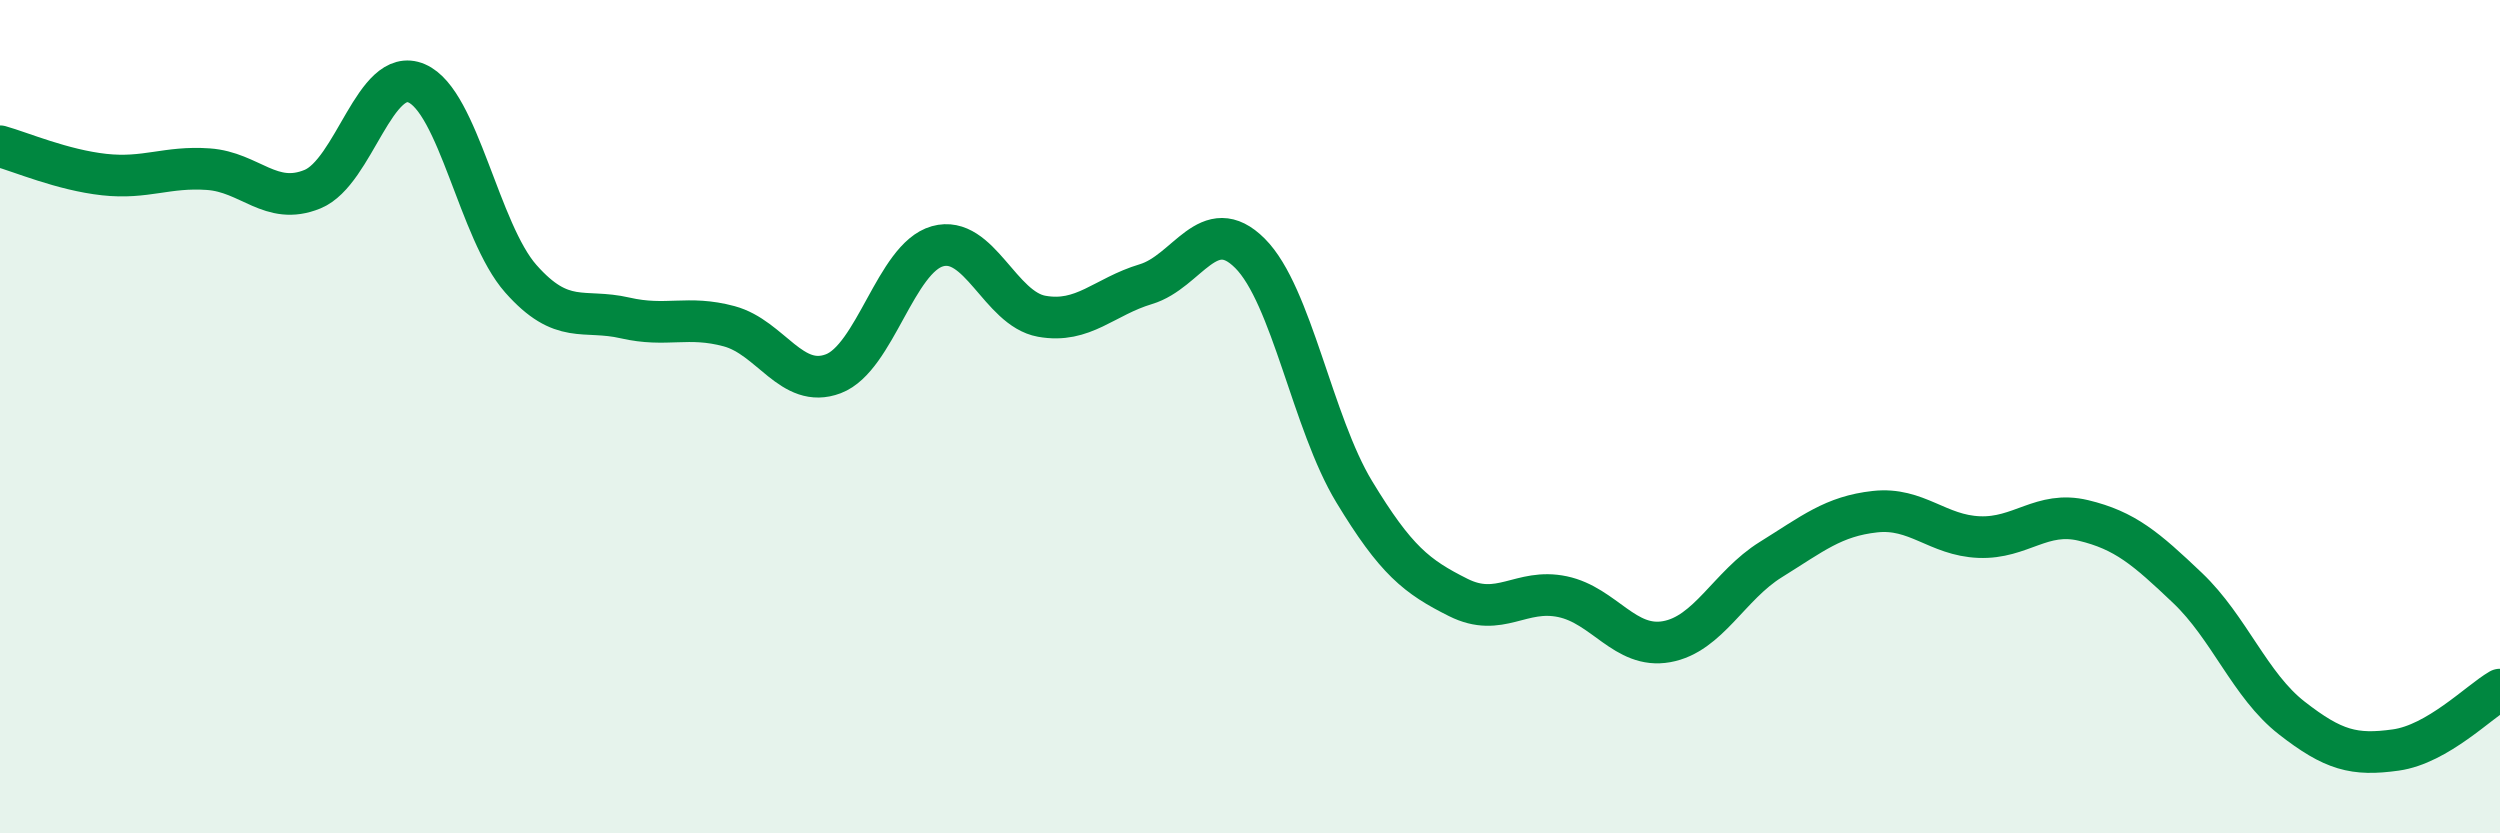
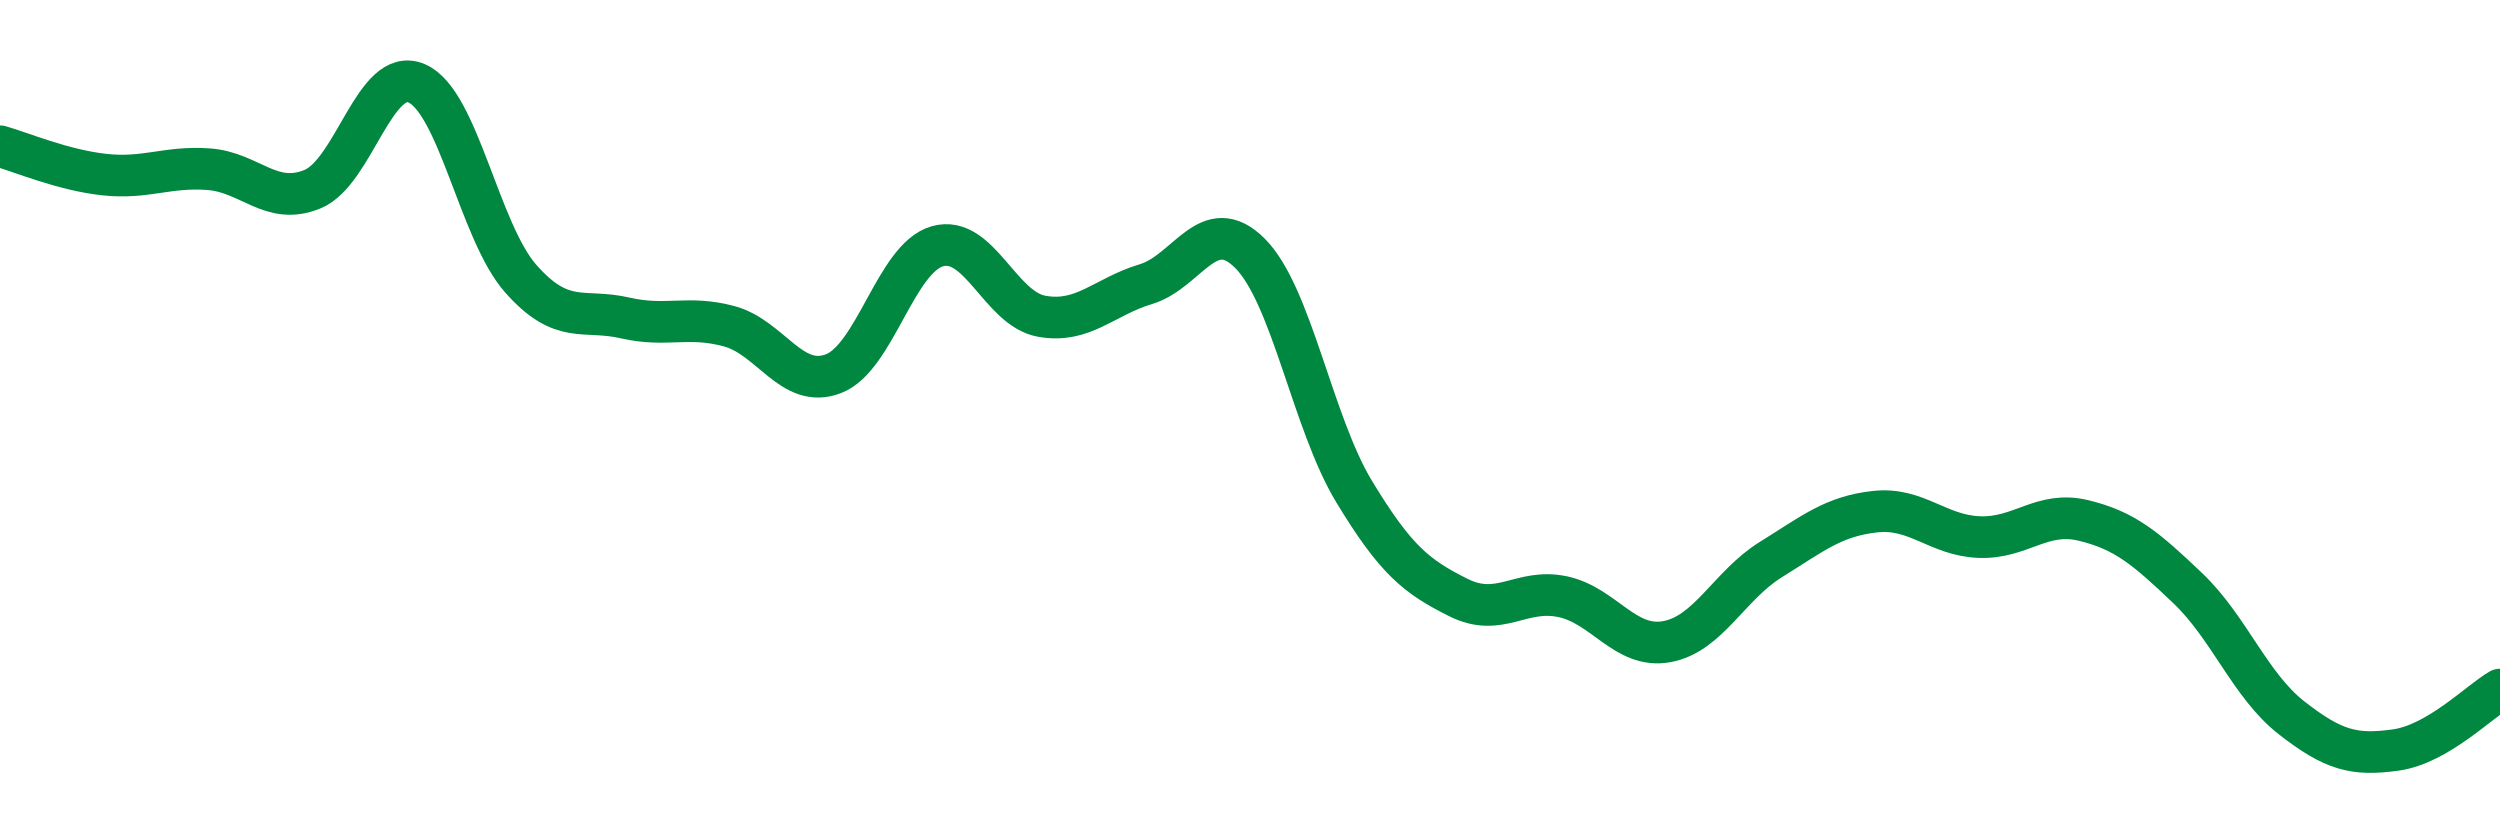
<svg xmlns="http://www.w3.org/2000/svg" width="60" height="20" viewBox="0 0 60 20">
-   <path d="M 0,3.51 C 0.5,3.65 1.5,4.08 2.5,4.19 C 3.5,4.3 4,3.99 5,4.06 C 6,4.13 6.5,4.95 7.5,4.54 C 8.5,4.13 9,1.57 10,2 C 11,2.43 11.5,5.56 12.5,6.69 C 13.5,7.82 14,7.4 15,7.63 C 16,7.86 16.5,7.56 17.5,7.83 C 18.5,8.1 19,9.35 20,8.97 C 21,8.59 21.5,6.19 22.5,5.91 C 23.5,5.63 24,7.41 25,7.59 C 26,7.77 26.5,7.12 27.5,6.82 C 28.5,6.52 29,5.08 30,6.08 C 31,7.08 31.5,10.15 32.5,11.8 C 33.5,13.45 34,13.84 35,14.34 C 36,14.84 36.5,14.11 37.5,14.32 C 38.5,14.53 39,15.58 40,15.4 C 41,15.22 41.5,14.05 42.5,13.43 C 43.5,12.81 44,12.39 45,12.28 C 46,12.17 46.5,12.85 47.5,12.89 C 48.5,12.93 49,12.25 50,12.49 C 51,12.73 51.5,13.16 52.5,14.11 C 53.5,15.06 54,16.45 55,17.23 C 56,18.01 56.5,18.14 57.5,18 C 58.5,17.86 59.5,16.84 60,16.55L60 20L0 20Z" fill="#008740" opacity="0.1" stroke-linecap="round" stroke-linejoin="round" />
  <path d="M 0,3.51 C 0.5,3.65 1.5,4.08 2.5,4.19 C 3.5,4.3 4,3.99 5,4.06 C 6,4.13 6.5,4.95 7.5,4.54 C 8.5,4.13 9,1.57 10,2 C 11,2.43 11.5,5.56 12.5,6.69 C 13.5,7.82 14,7.4 15,7.63 C 16,7.86 16.5,7.56 17.5,7.83 C 18.5,8.1 19,9.35 20,8.97 C 21,8.59 21.5,6.19 22.5,5.91 C 23.5,5.63 24,7.41 25,7.59 C 26,7.77 26.5,7.12 27.5,6.82 C 28.5,6.52 29,5.08 30,6.08 C 31,7.08 31.5,10.15 32.5,11.8 C 33.5,13.45 34,13.84 35,14.34 C 36,14.84 36.5,14.11 37.5,14.32 C 38.5,14.53 39,15.58 40,15.4 C 41,15.22 41.5,14.05 42.5,13.43 C 43.5,12.81 44,12.39 45,12.28 C 46,12.17 46.5,12.85 47.5,12.89 C 48.5,12.93 49,12.25 50,12.49 C 51,12.73 51.5,13.16 52.5,14.11 C 53.5,15.06 54,16.45 55,17.23 C 56,18.01 56.5,18.14 57.5,18 C 58.5,17.86 59.5,16.84 60,16.55" stroke="#008740" stroke-width="1" fill="none" stroke-linecap="round" stroke-linejoin="round" />
</svg>